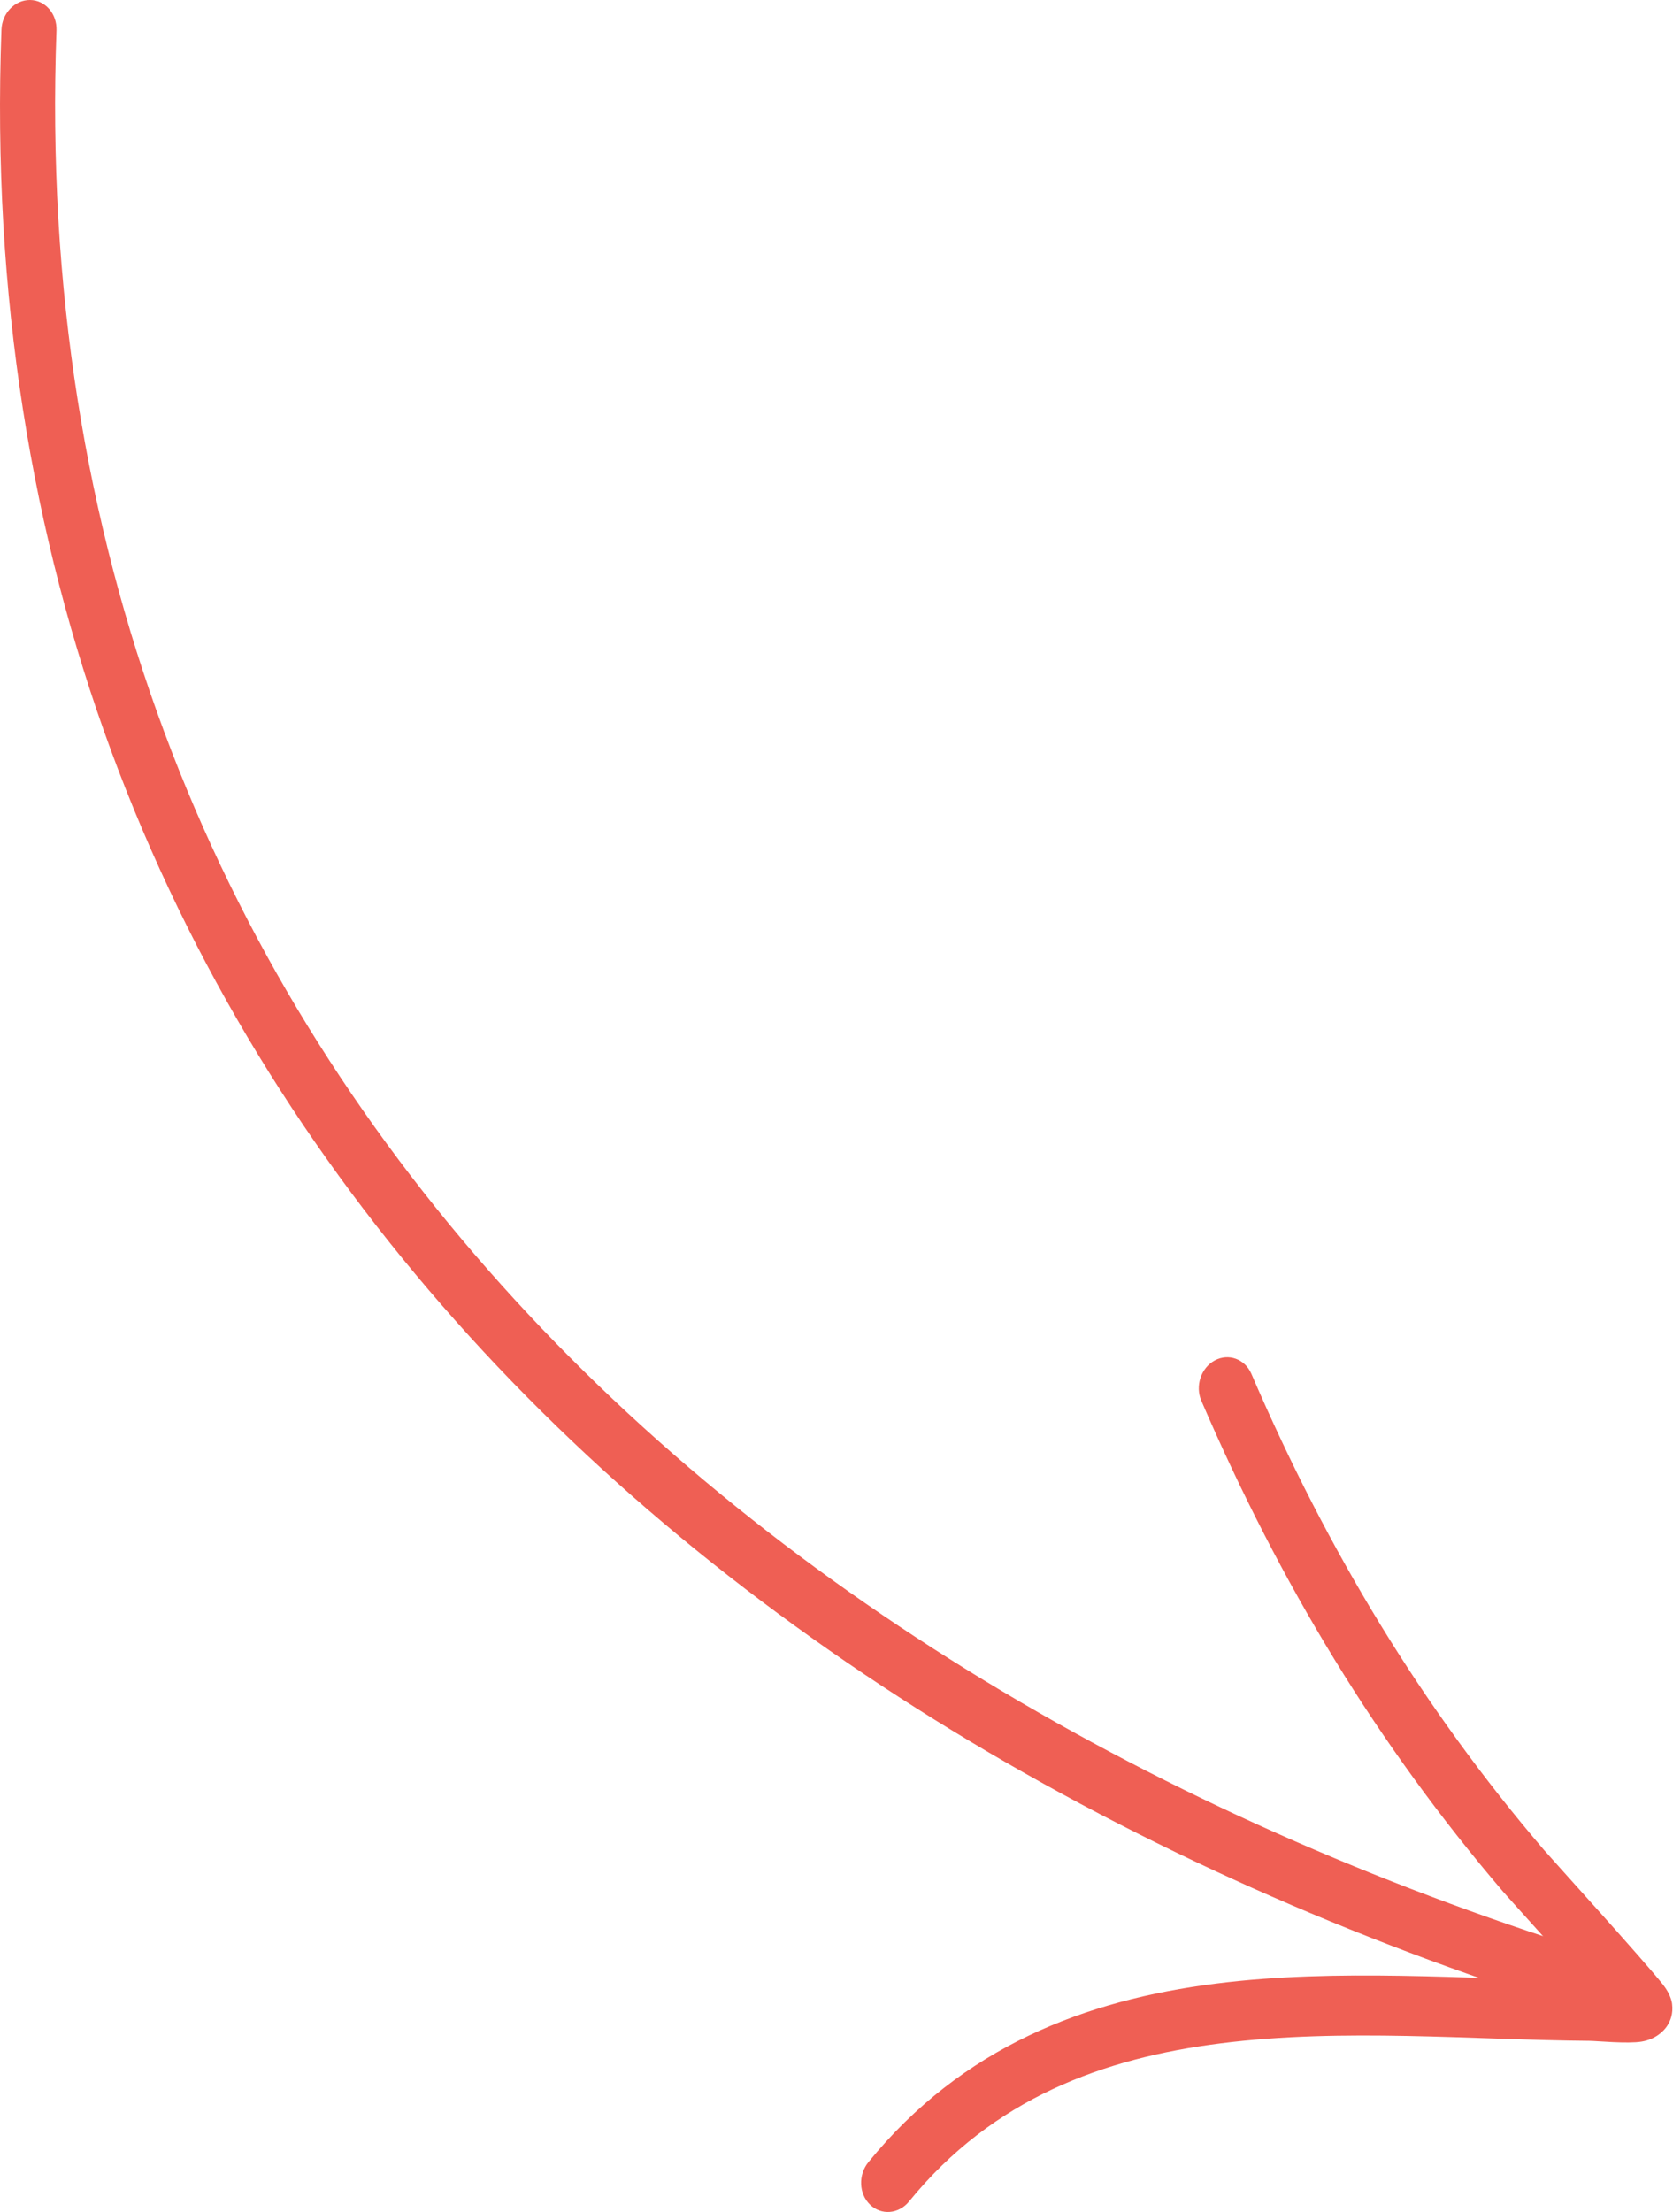
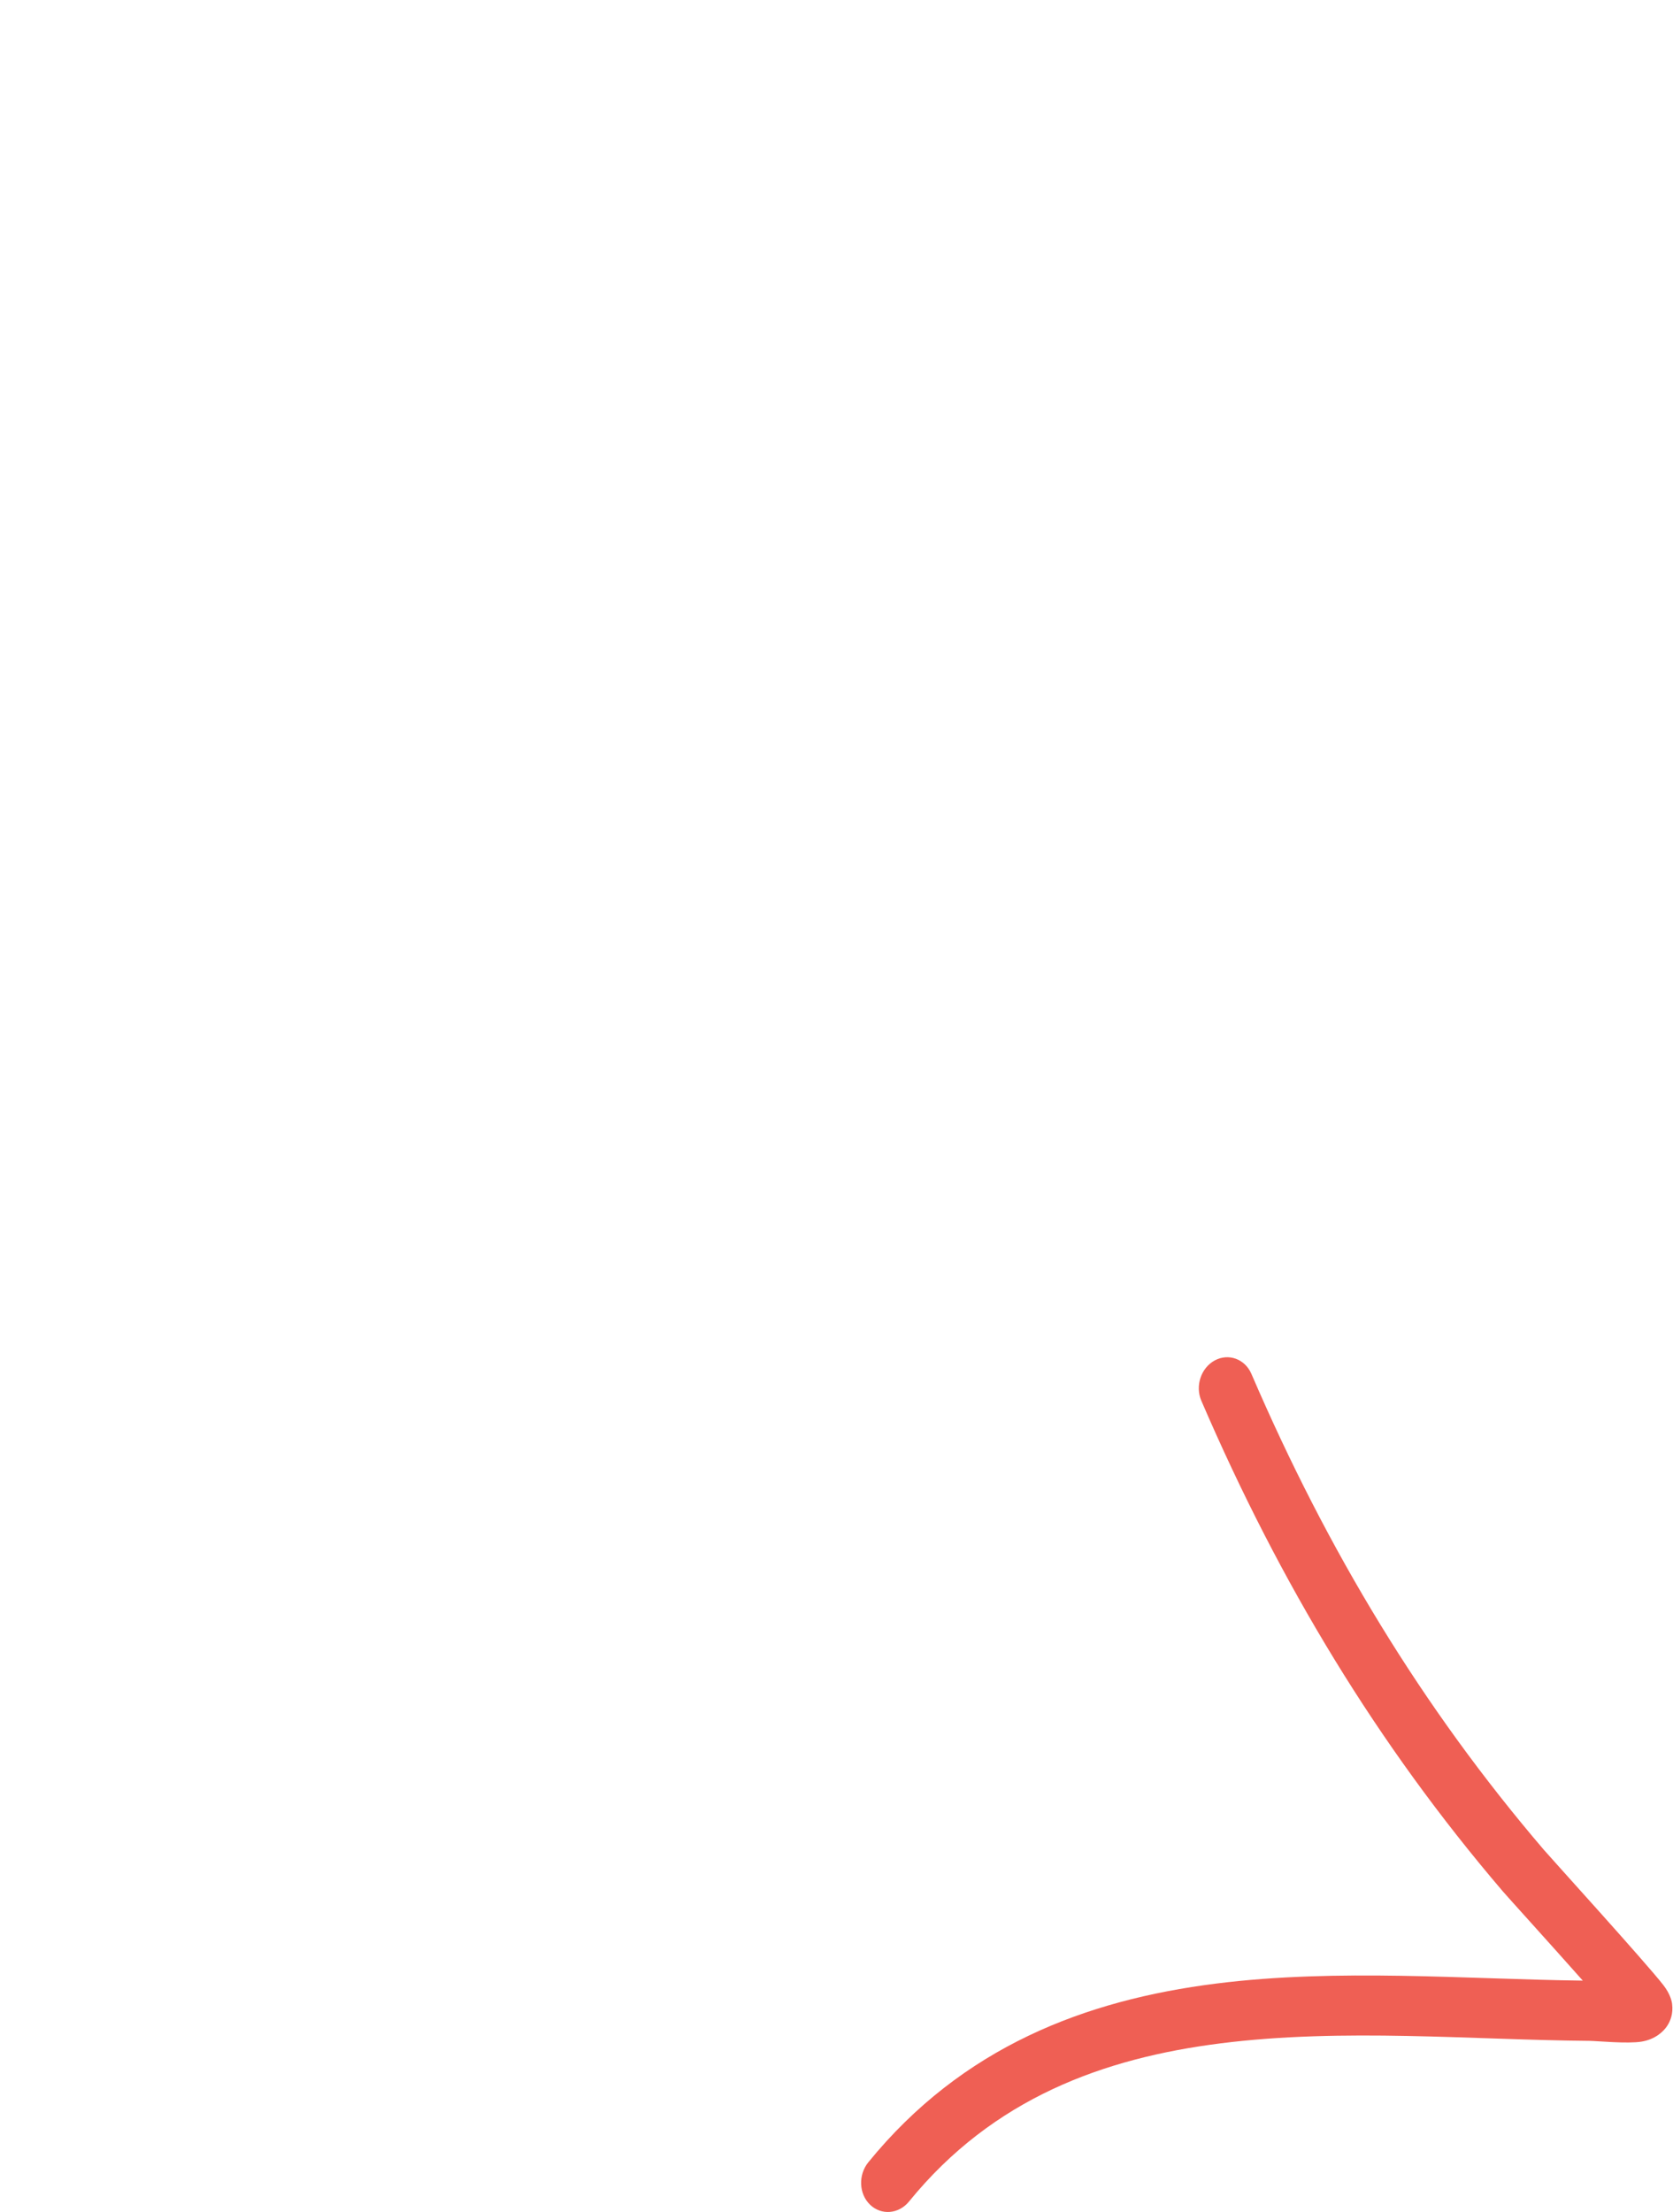
<svg xmlns="http://www.w3.org/2000/svg" width="227" height="300" viewBox="0 0 227 300" fill="none">
-   <path fill-rule="evenodd" clip-rule="evenodd" d="M7.662 4.117C2.536 144.423 103.423 230.21 218.026 265.353C219.994 265.961 221.099 268.211 220.481 270.377C219.864 272.542 217.766 273.817 215.799 273.209C97.984 237.089 -5.078 148.273 0.194 4.036C0.272 1.789 2.011 -0.018 4.079 0C6.138 0.016 7.741 1.86 7.662 4.117Z" fill="#EF5F54" />
  <path fill-rule="evenodd" clip-rule="evenodd" d="M214.762 268.623C210.263 263.554 204.551 257.264 203.922 256.529C186.888 236.607 173.683 214.775 163.006 189.983C162.137 187.972 162.957 185.516 164.828 184.507C166.699 183.497 168.925 184.316 169.794 186.327C180.141 210.372 192.943 231.549 209.468 250.872C210.43 251.998 223.279 266.131 225.675 269.208C226.663 270.465 226.854 271.523 226.877 271.778C227.048 273.126 226.645 274.093 226.205 274.771C225.703 275.533 224.599 276.58 222.751 276.893C220.817 277.211 216.706 276.803 215.658 276.792C199.847 276.669 182.252 275.028 165.622 277.13C149.763 279.134 134.763 284.549 123.341 298.58C121.952 300.29 119.581 300.482 118.056 299.018C116.531 297.554 116.427 294.973 117.816 293.263C130.588 277.579 147.259 271.266 164.982 269.026C181.514 266.938 198.972 268.43 214.762 268.623Z" fill="#EF5F54" />
</svg>